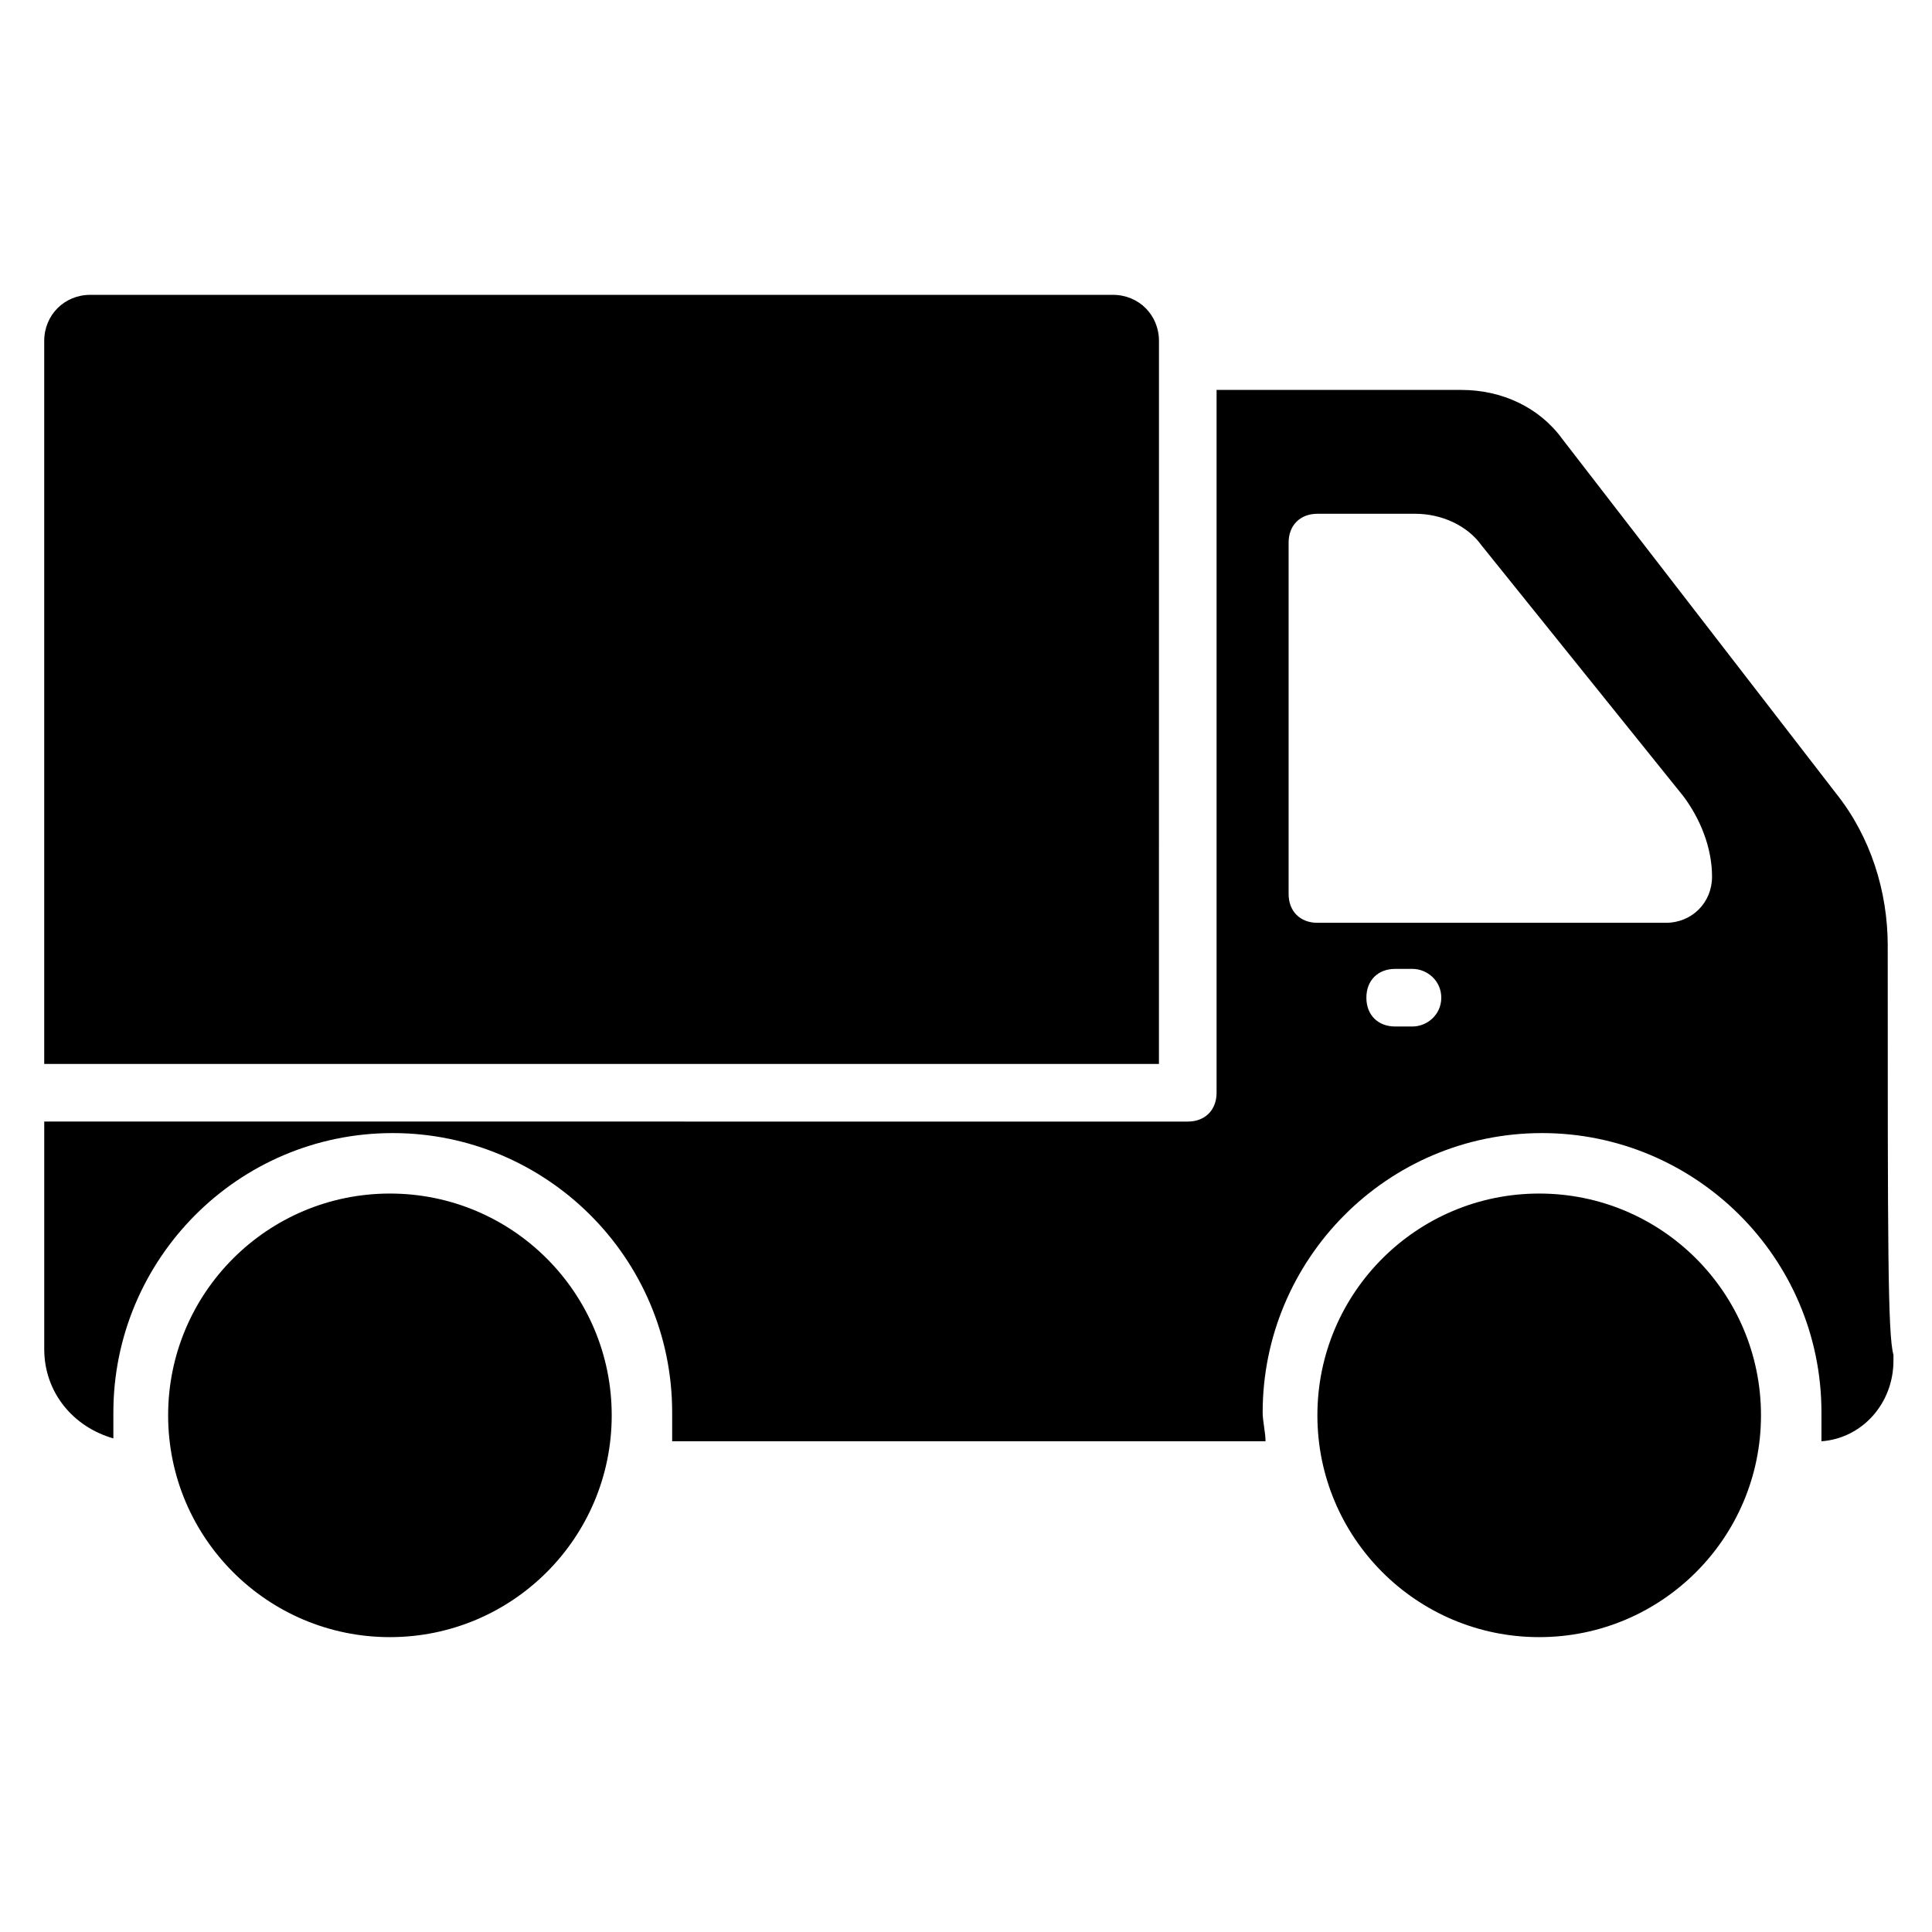
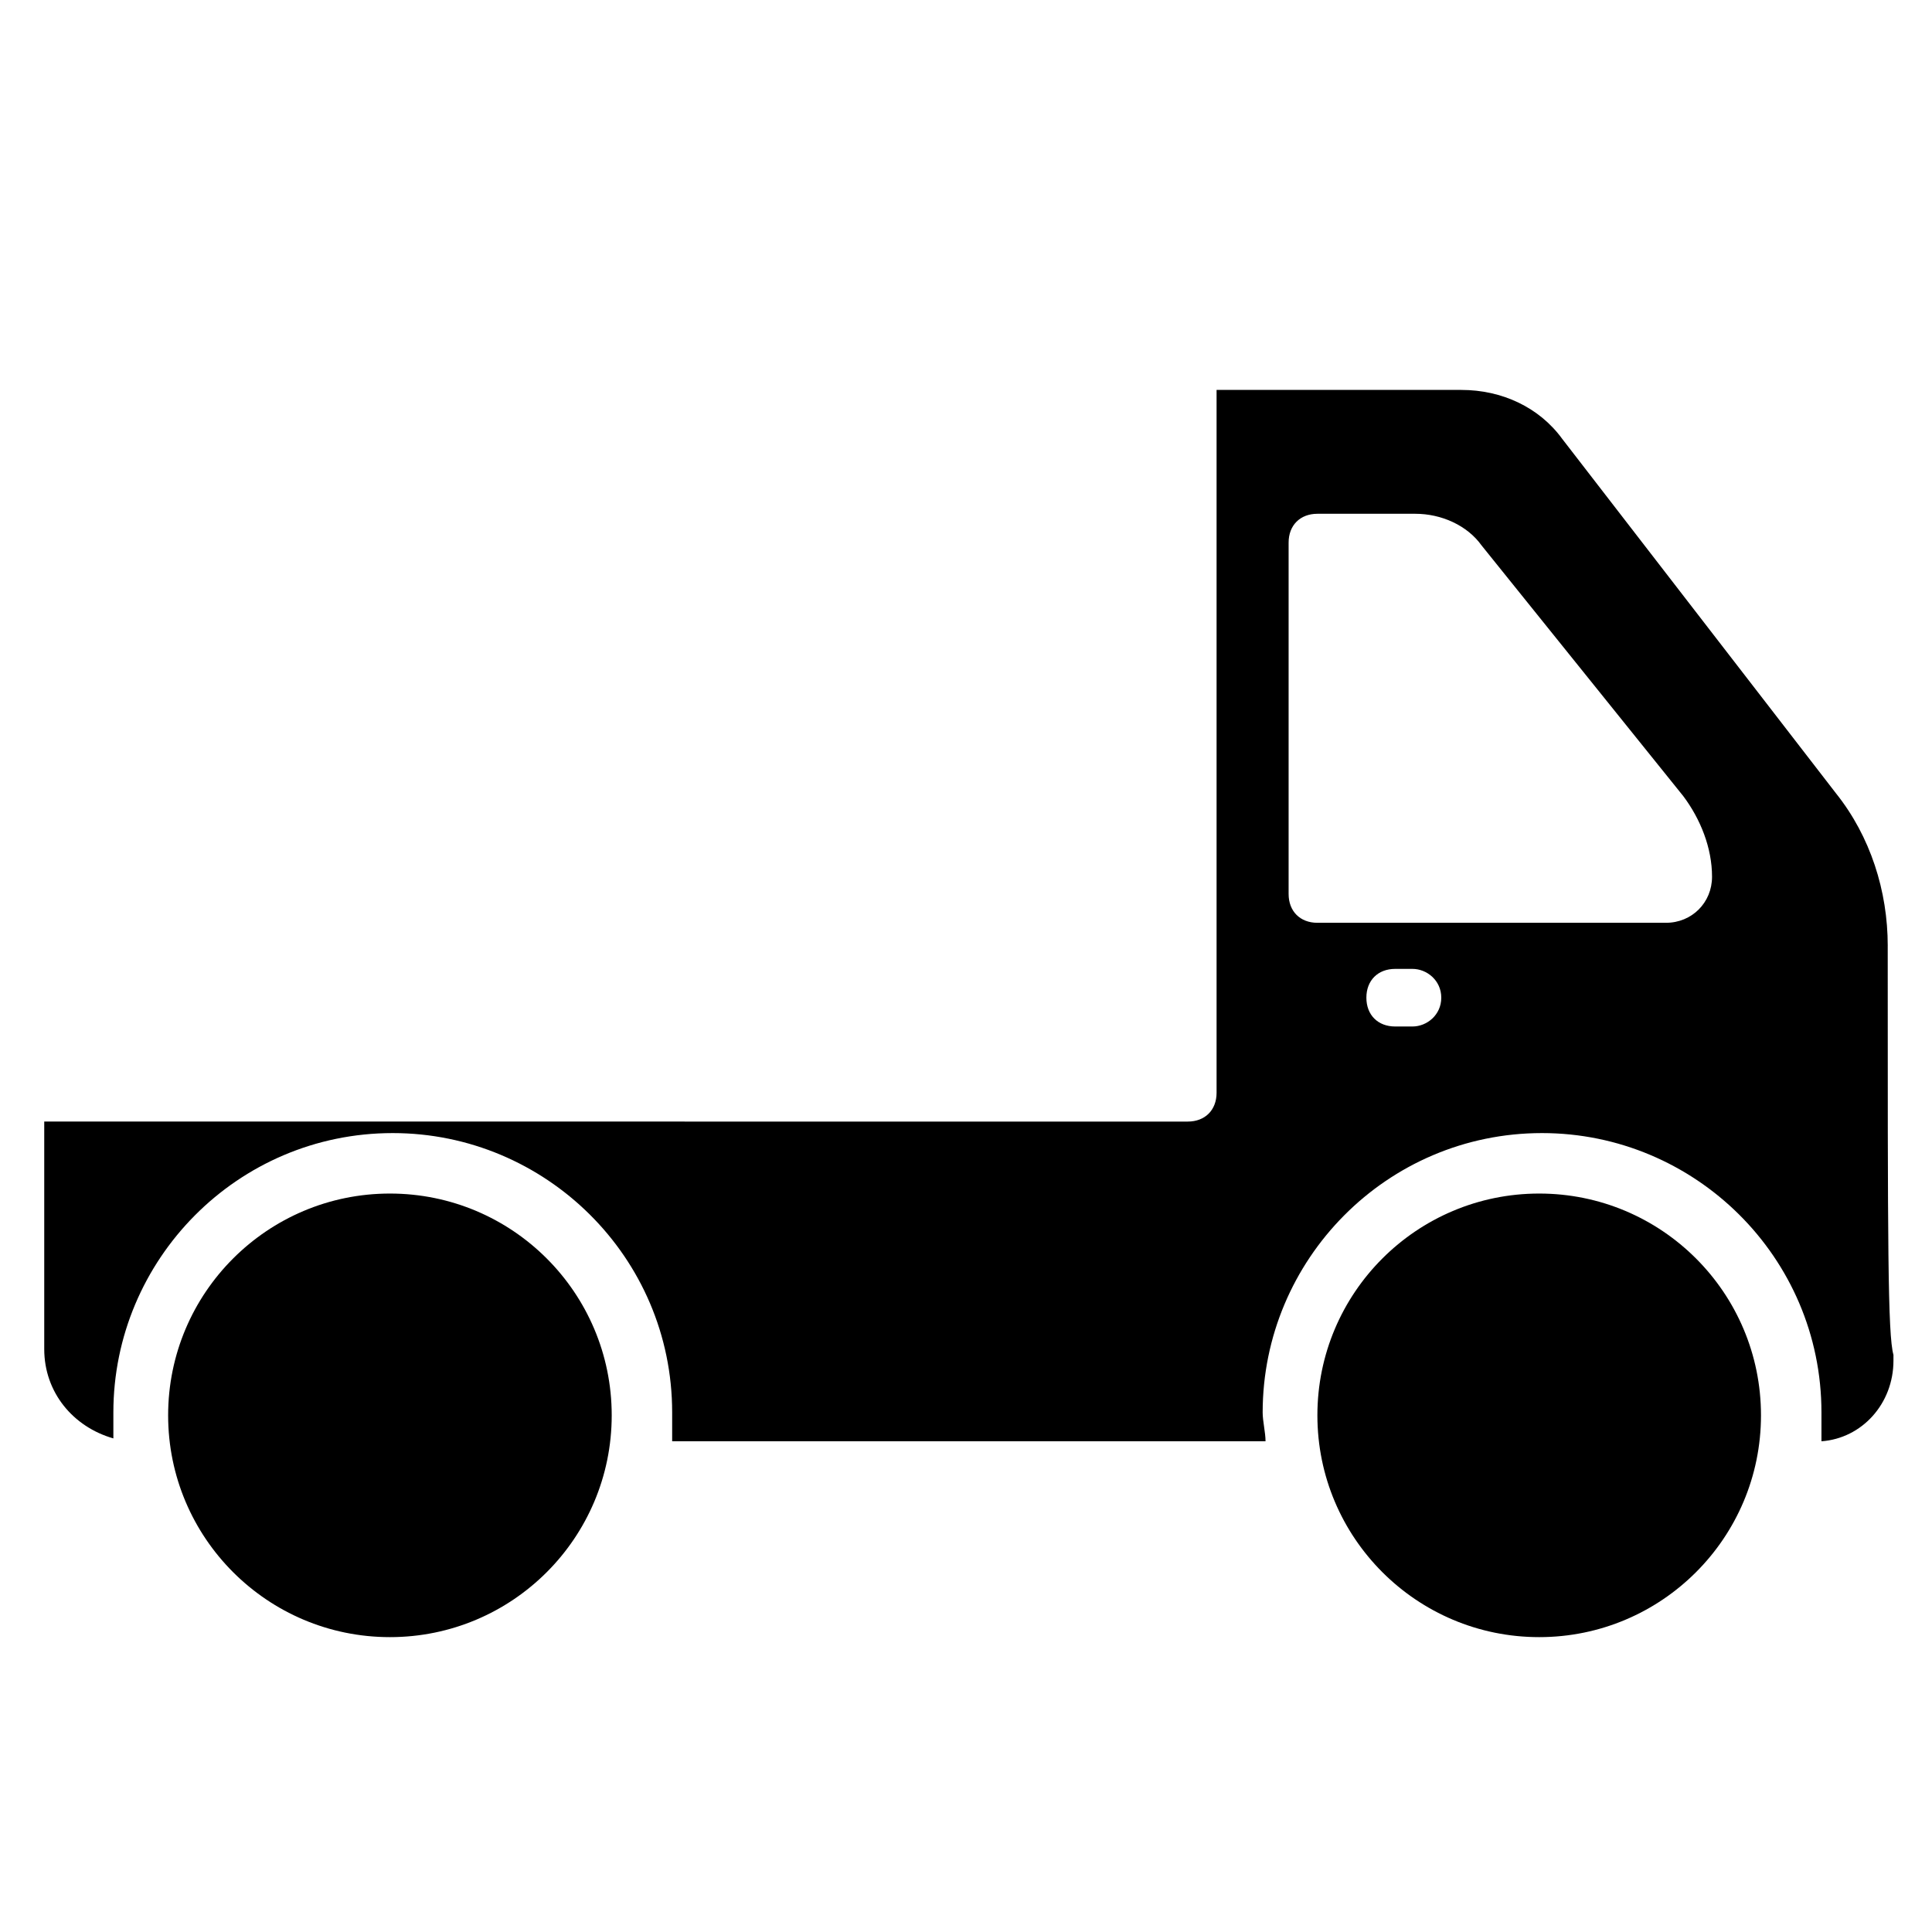
<svg xmlns="http://www.w3.org/2000/svg" fill="#000000" width="800px" height="800px" version="1.1" viewBox="144 144 512 512">
  <g>
-     <path d="m451.14 234.35c0-6.871-5.344-12.215-12.215-12.215h-270.99c-6.871 0-12.215 5.344-12.215 12.215v191.6h295.41z" />
    <path d="m644.27 394.66c0-14.504-4.582-29.008-13.742-40.457l-72.52-93.891c-6.106-8.398-16.031-12.977-26.719-12.977h-64.883v186.26c0 4.582-3.055 7.633-7.633 7.633l-303.05-0.004v60.305c0 11.449 7.633 20.609 18.32 23.664v-6.871c0-40.457 32.824-74.043 74.043-74.043 40.457 0 74.043 32.824 74.043 74.043v7.633h157.25c0-2.289-0.762-5.344-0.762-7.633 0-40.457 32.824-74.043 74.043-74.043 40.457 0 74.043 32.824 74.043 74.043v7.633c10.688-0.762 19.082-9.922 19.082-21.375v-1.527c-1.52-5.34-1.52-29.004-1.52-108.39zm-125.95 21.371h-4.582c-4.582 0-7.633-3.055-7.633-7.633 0-4.582 3.055-7.633 7.633-7.633h4.582c3.816 0 7.633 3.055 7.633 7.633 0 4.582-3.816 7.633-7.633 7.633zm67.176-27.48h-92.367c-4.582 0-7.633-3.055-7.633-7.633v-93.129c0-4.582 3.055-7.633 7.633-7.633h25.953c6.871 0 13.742 3.055 17.559 8.398l53.434 66.41c4.582 6.106 7.633 13.742 7.633 21.375 0.004 6.867-5.34 12.211-12.211 12.211z" />
    <path d="m610.68 519.08c0 32.461-26.316 58.777-58.777 58.777-32.465 0-58.781-26.316-58.781-58.777 0-32.465 26.316-58.777 58.781-58.777 32.461 0 58.777 26.312 58.777 58.777" />
    <path d="m306.11 519.08c0 32.461-26.312 58.777-58.777 58.777-32.461 0-58.777-26.316-58.777-58.777 0-32.465 26.316-58.777 58.777-58.777 32.465 0 58.777 26.312 58.777 58.777" />
  </g>
</svg>